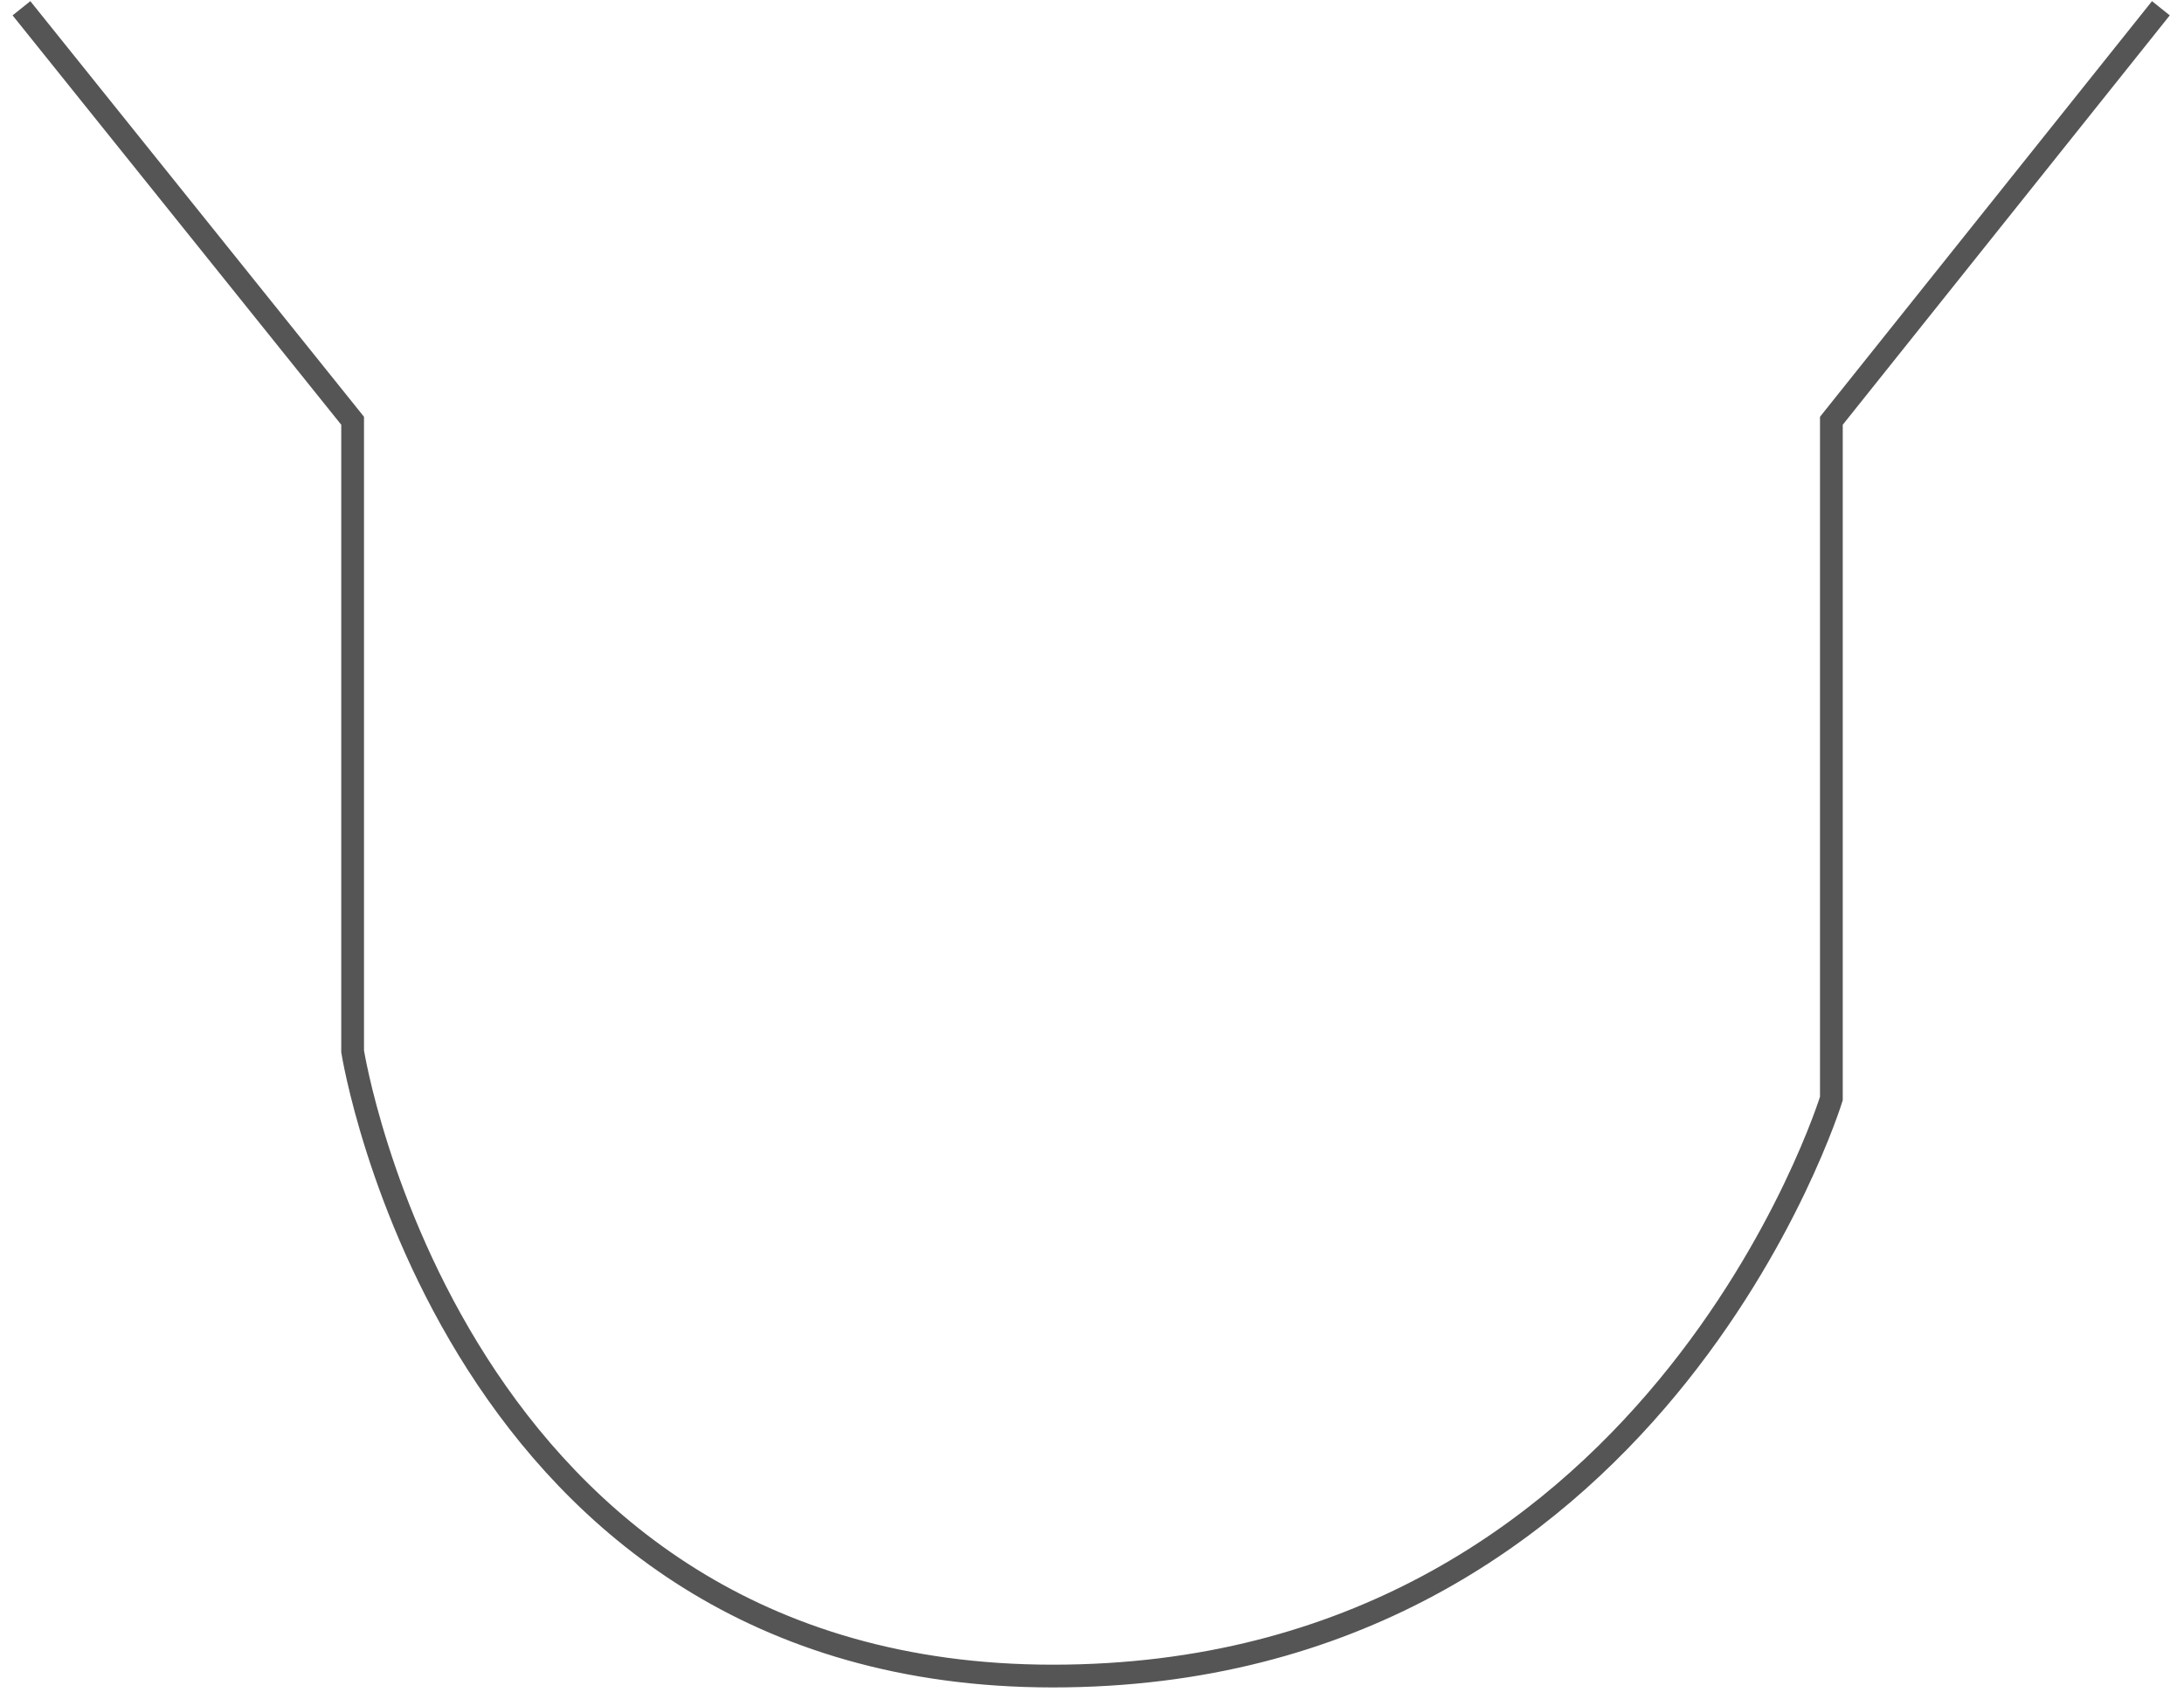
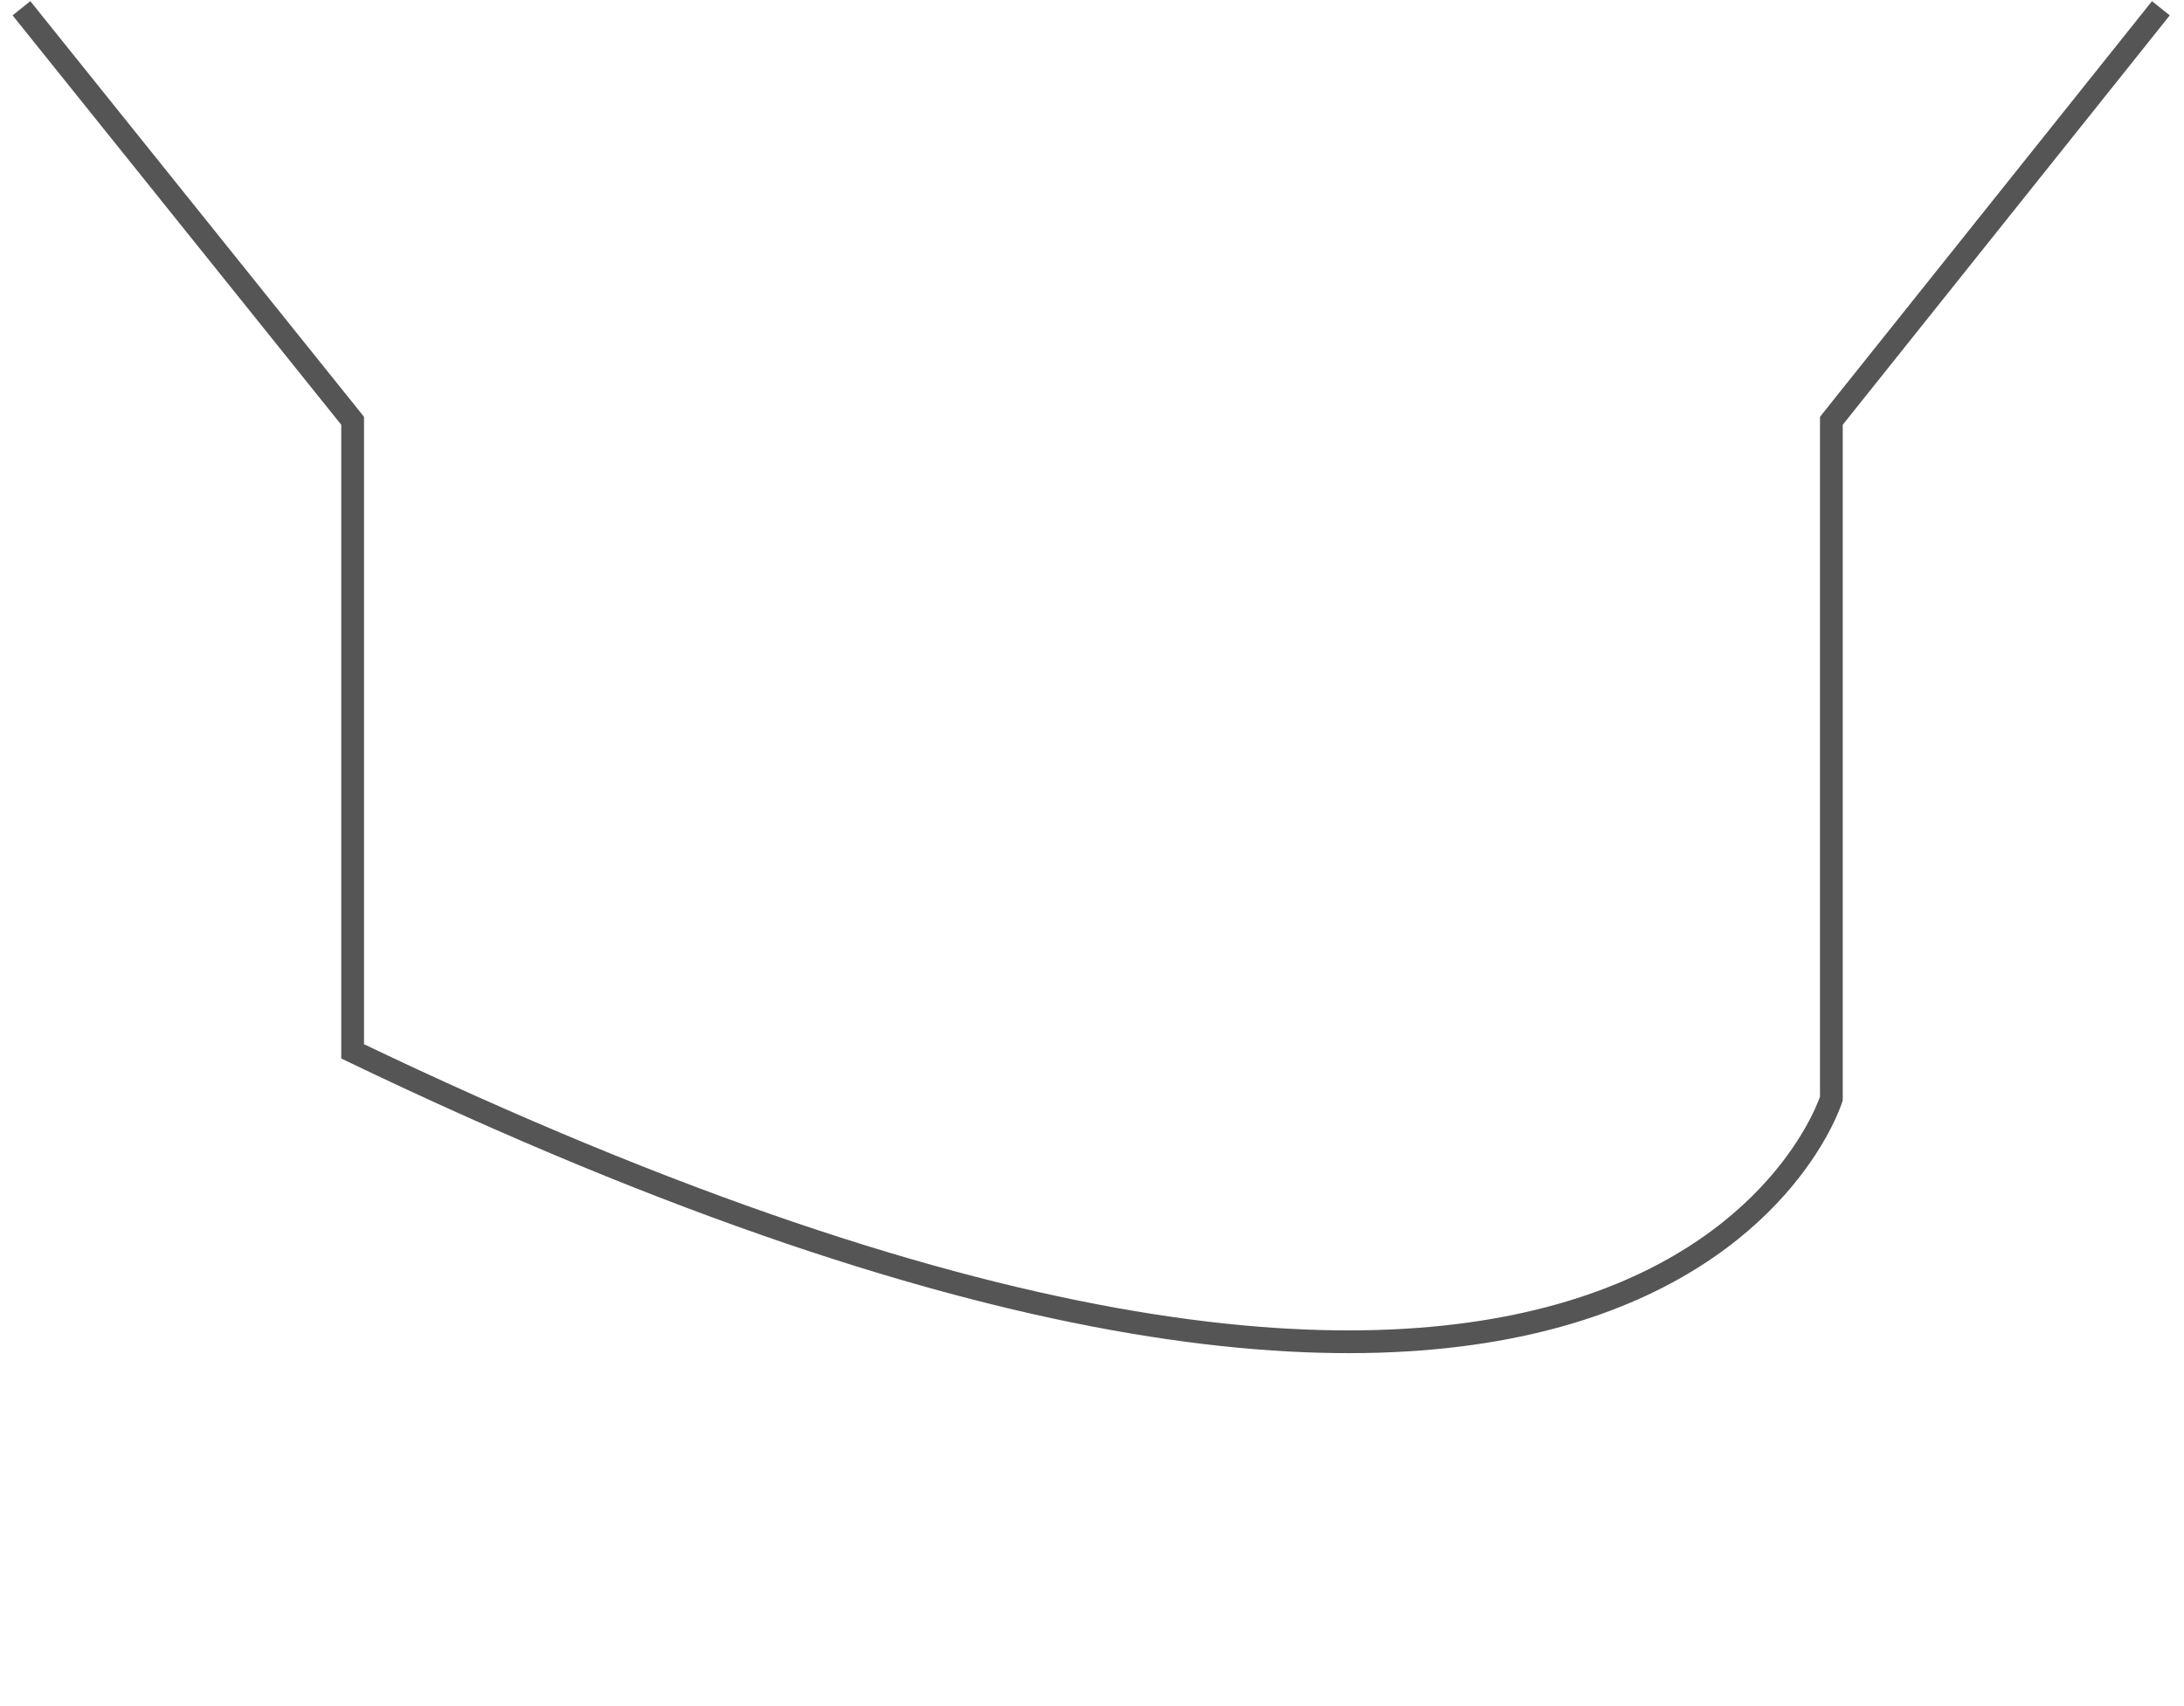
<svg xmlns="http://www.w3.org/2000/svg" version="1.1" width="96px" height="75px">
  <g transform="matrix(1 0 0 1 -175 -6 )">
-     <path d="M 0.943 0.363  L 15.5 18.497  L 15.5 46.218  C 15.5 46.218  19.855 73.679  46.28 73.679  C 72.705 73.679  80.5 48.29  80.5 48.29  L 80.5 18.497  L 94.984 0.363  " stroke-width="1" stroke="#555555" fill="none" transform="matrix(1 0 0 1 175 6 )" />
+     <path d="M 0.943 0.363  L 15.5 18.497  L 15.5 46.218  C 72.705 73.679  80.5 48.29  80.5 48.29  L 80.5 18.497  L 94.984 0.363  " stroke-width="1" stroke="#555555" fill="none" transform="matrix(1 0 0 1 175 6 )" />
  </g>
</svg>